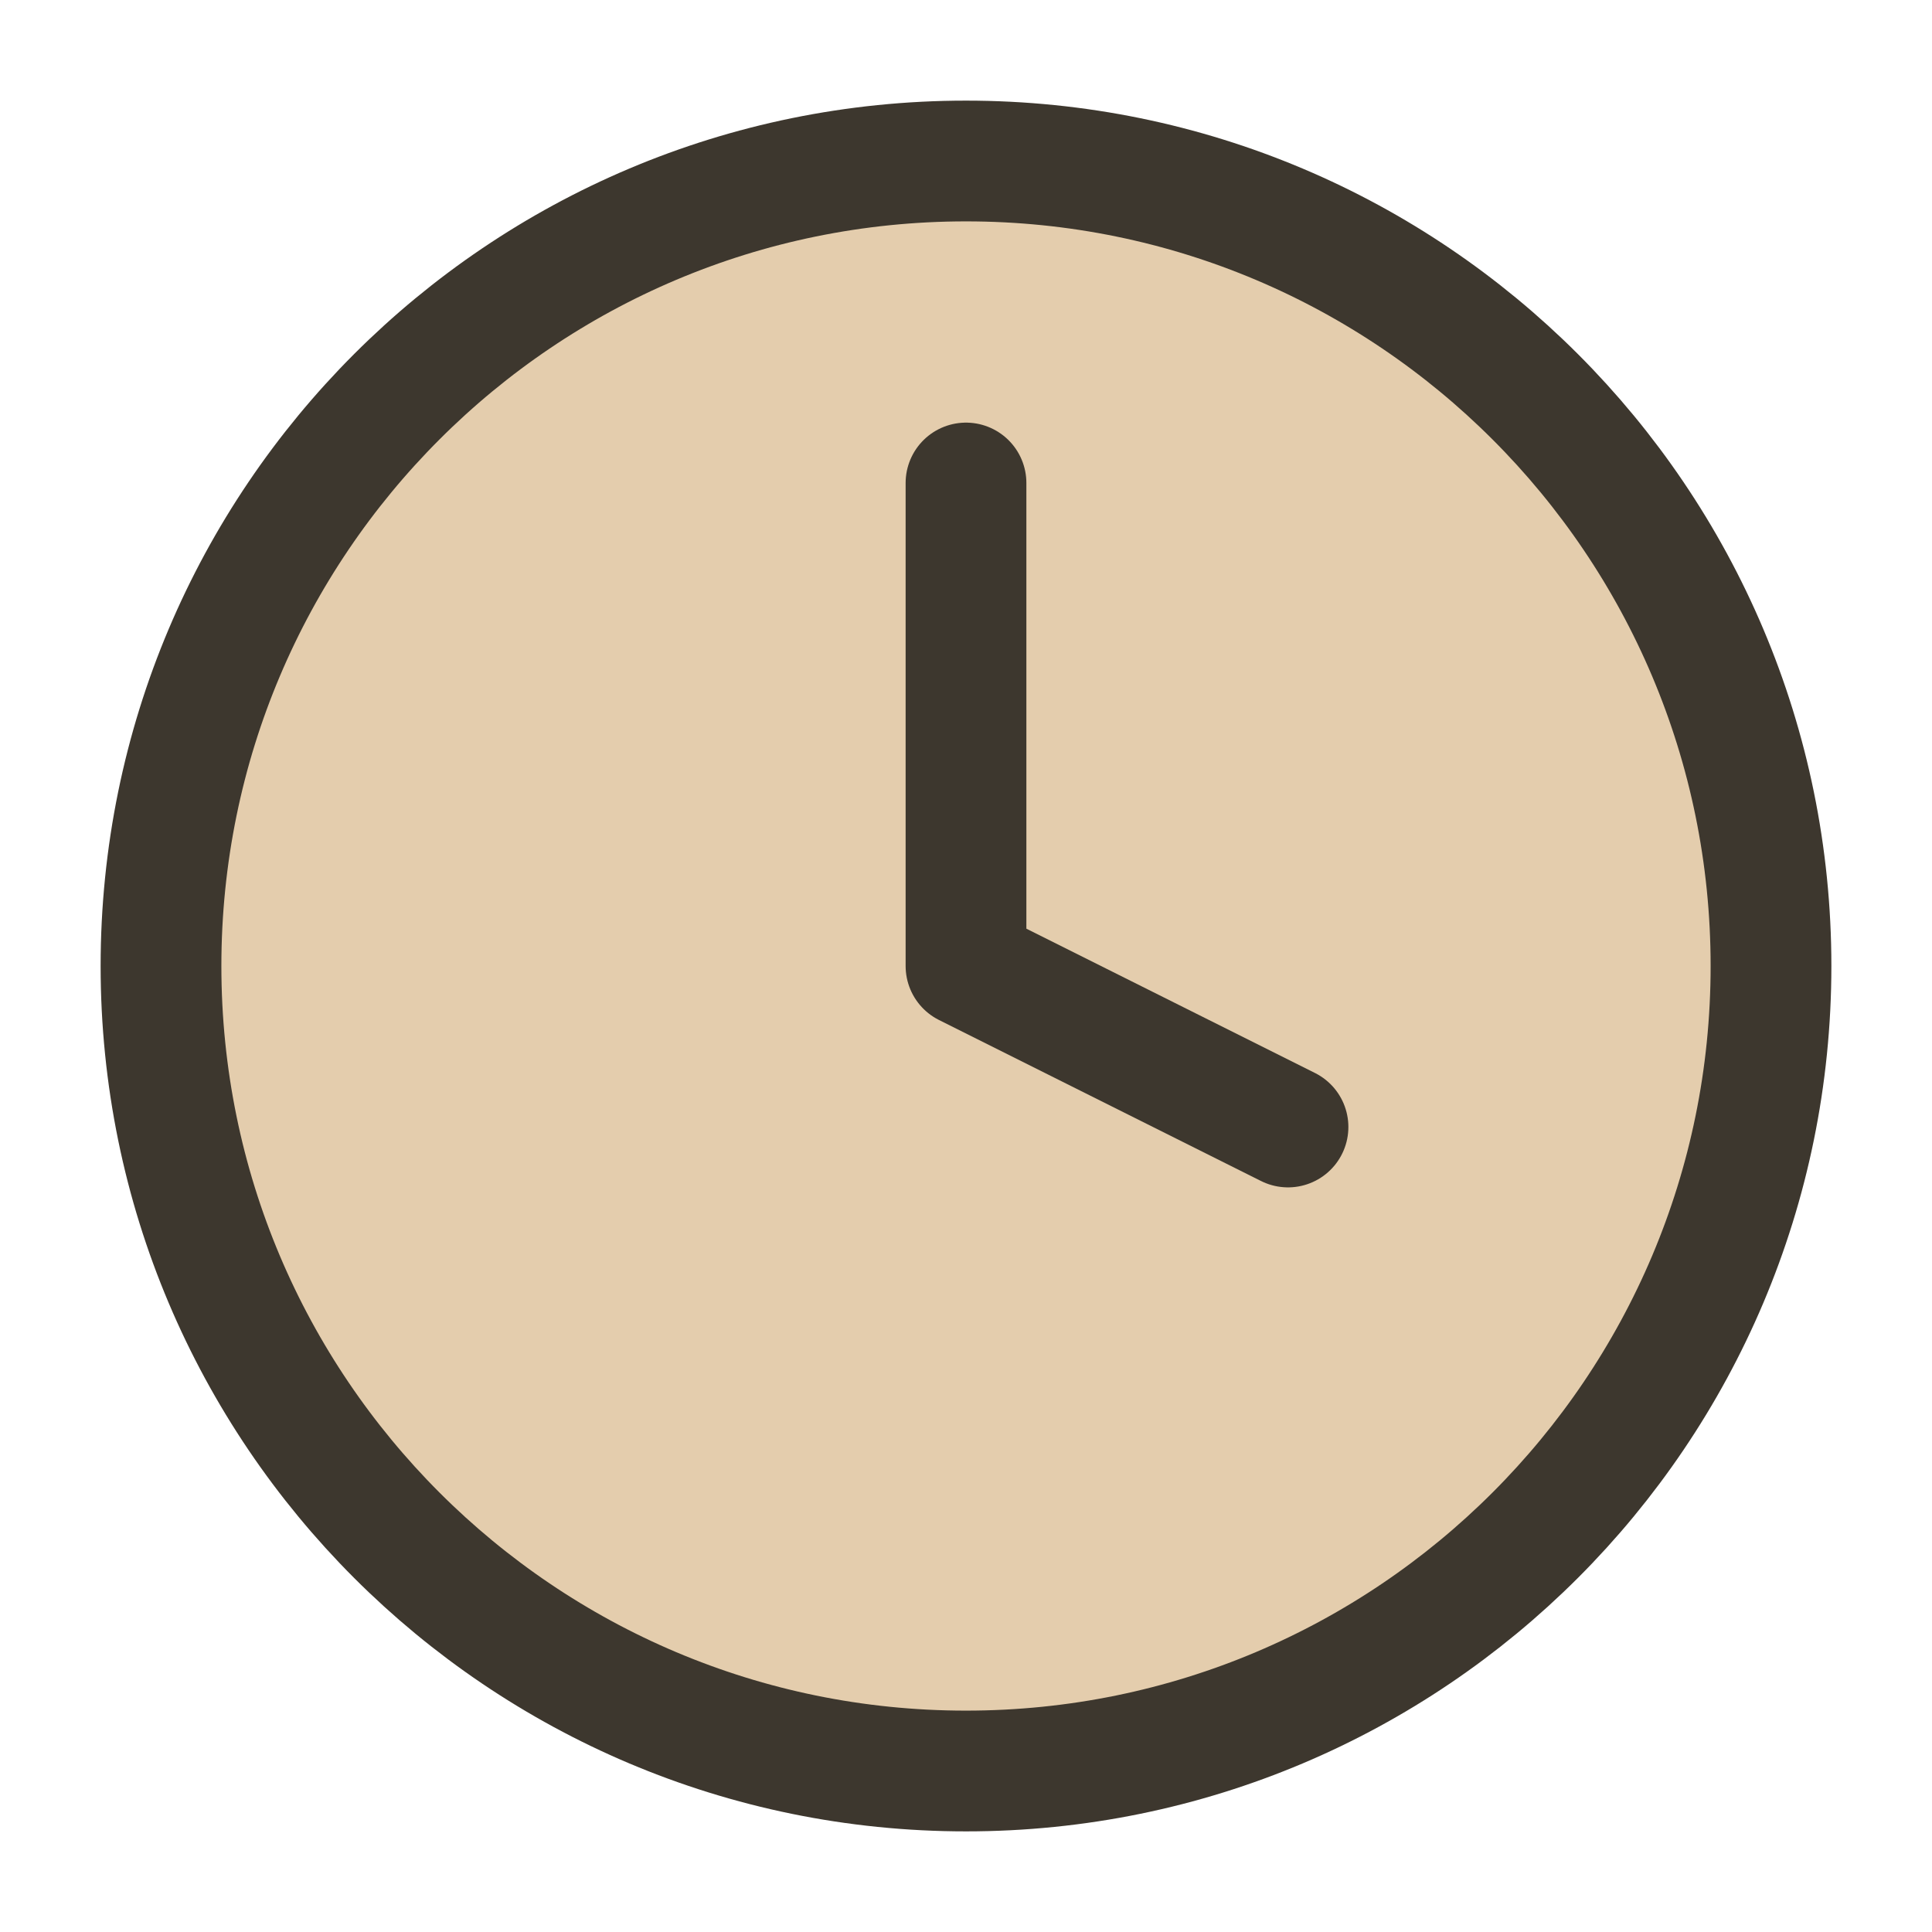
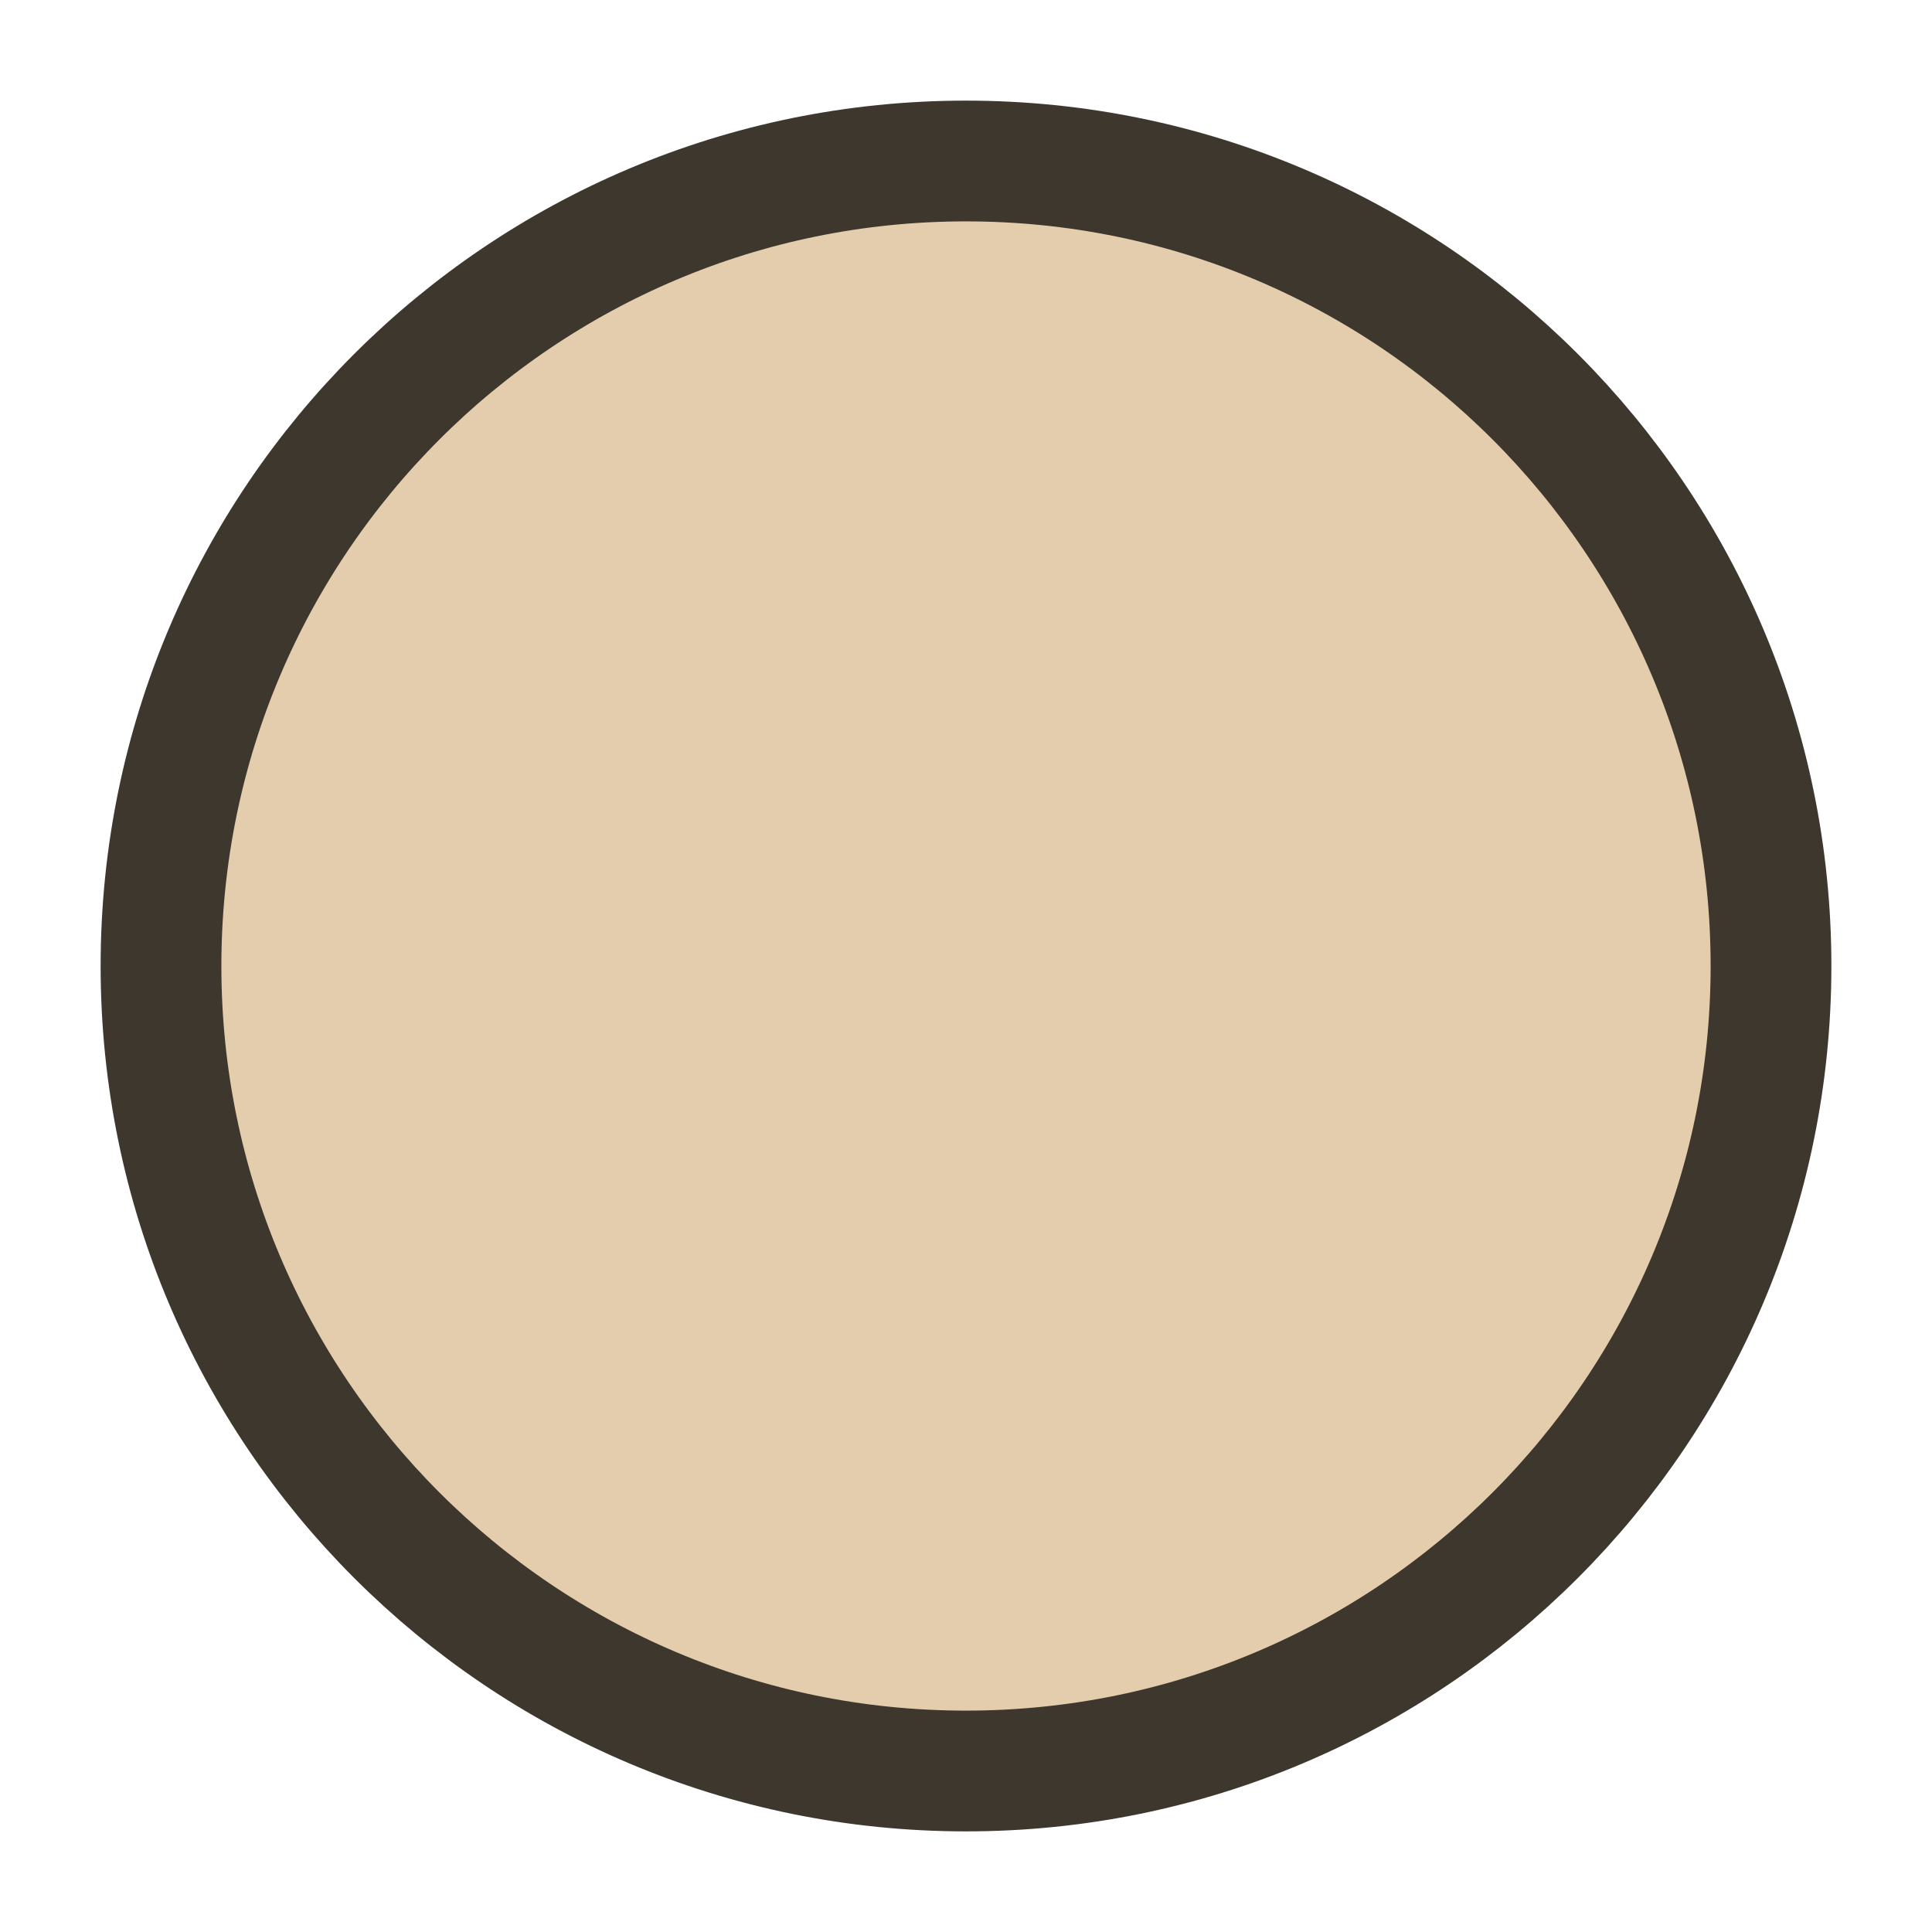
<svg xmlns="http://www.w3.org/2000/svg" fill="none" viewBox="0 0 24 24" height="24" width="24">
-   <path stroke-linejoin="round" stroke-linecap="round" stroke-width="1.5" stroke="#3D372E" fill="#E4CDAD" d="M12 22C17.523 22 22 17.523 22 12C22 6.477 17.523 2 12 2C6.477 2 2 6.477 2 12C2 17.523 6.477 22 12 22Z" />
+   <path stroke-linejoin="round" stroke-linecap="round" stroke-width="1.5" stroke="#3D372E" fill="#E4CDAD" d="M12 22C17.523 22 22 17.523 22 12C22 6.477 17.523 2 12 2C6.477 2 2 6.477 2 12C2 17.523 6.477 22 12 22" />
  <path fill="#E4CDAD" d="M12 6V12L16 14" />
-   <path stroke-linejoin="round" stroke-linecap="round" stroke-width="1.5" stroke="#3D372E" d="M12 6V12L16 14" />
</svg>